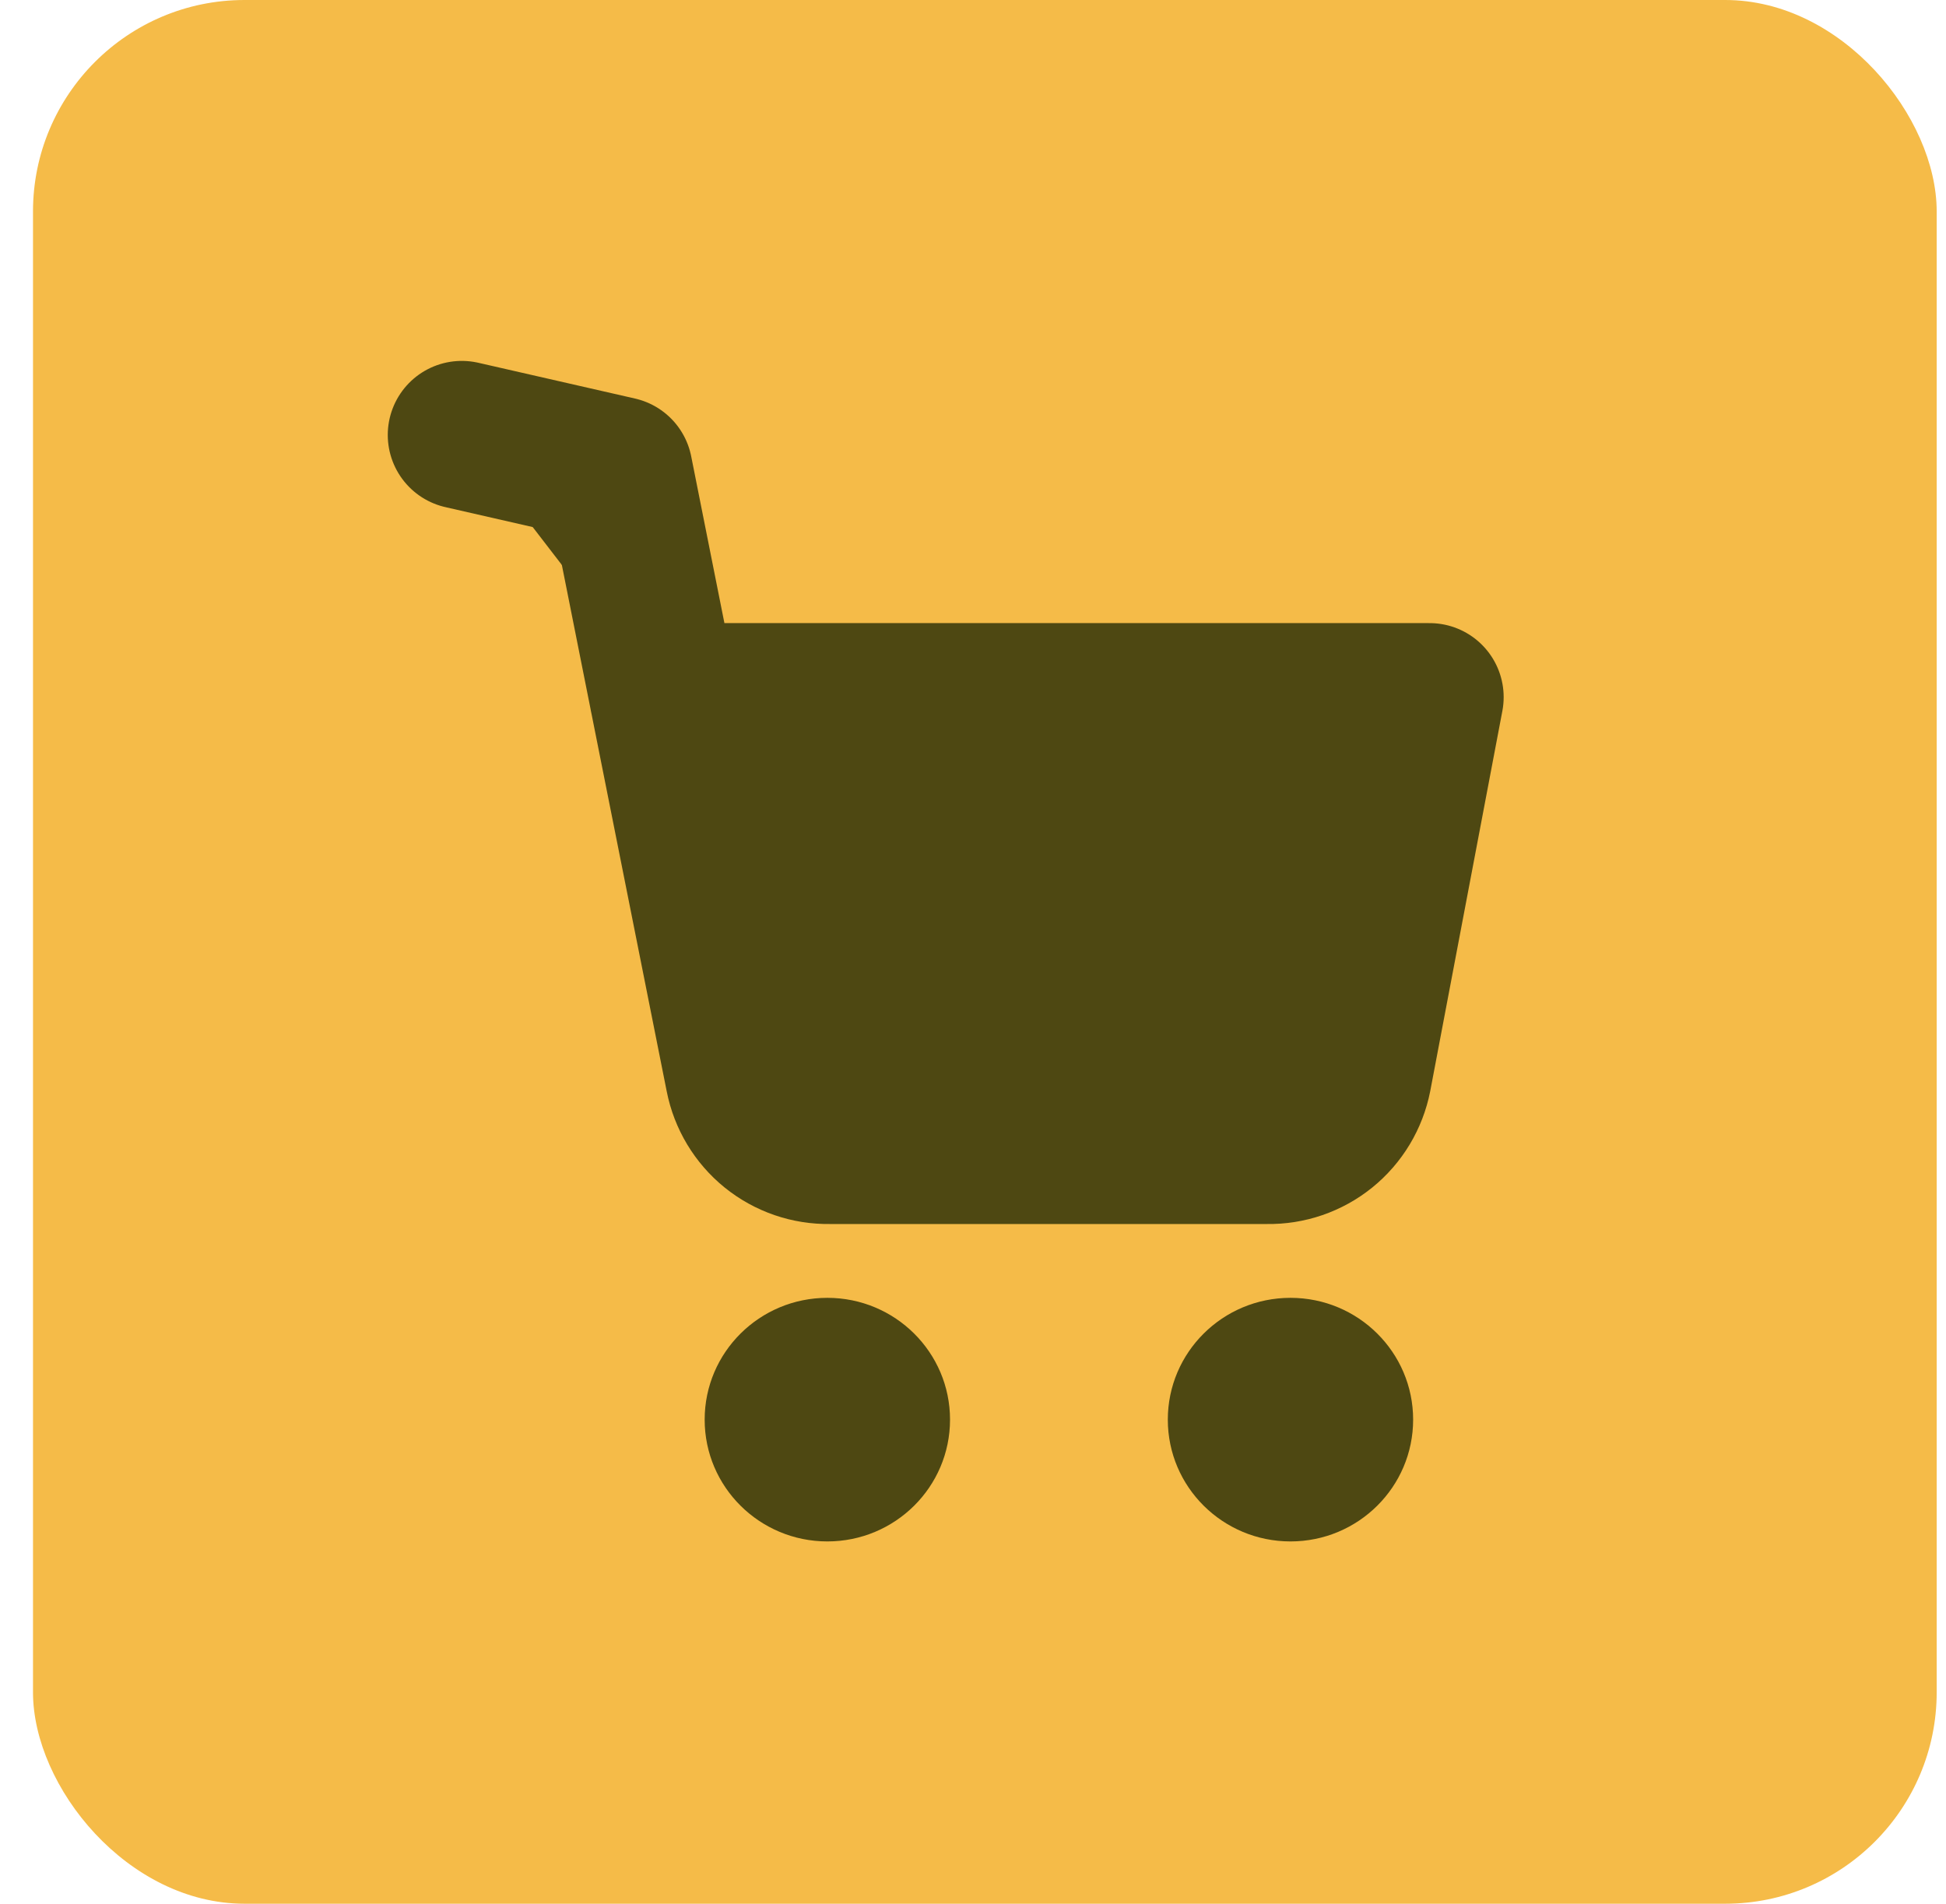
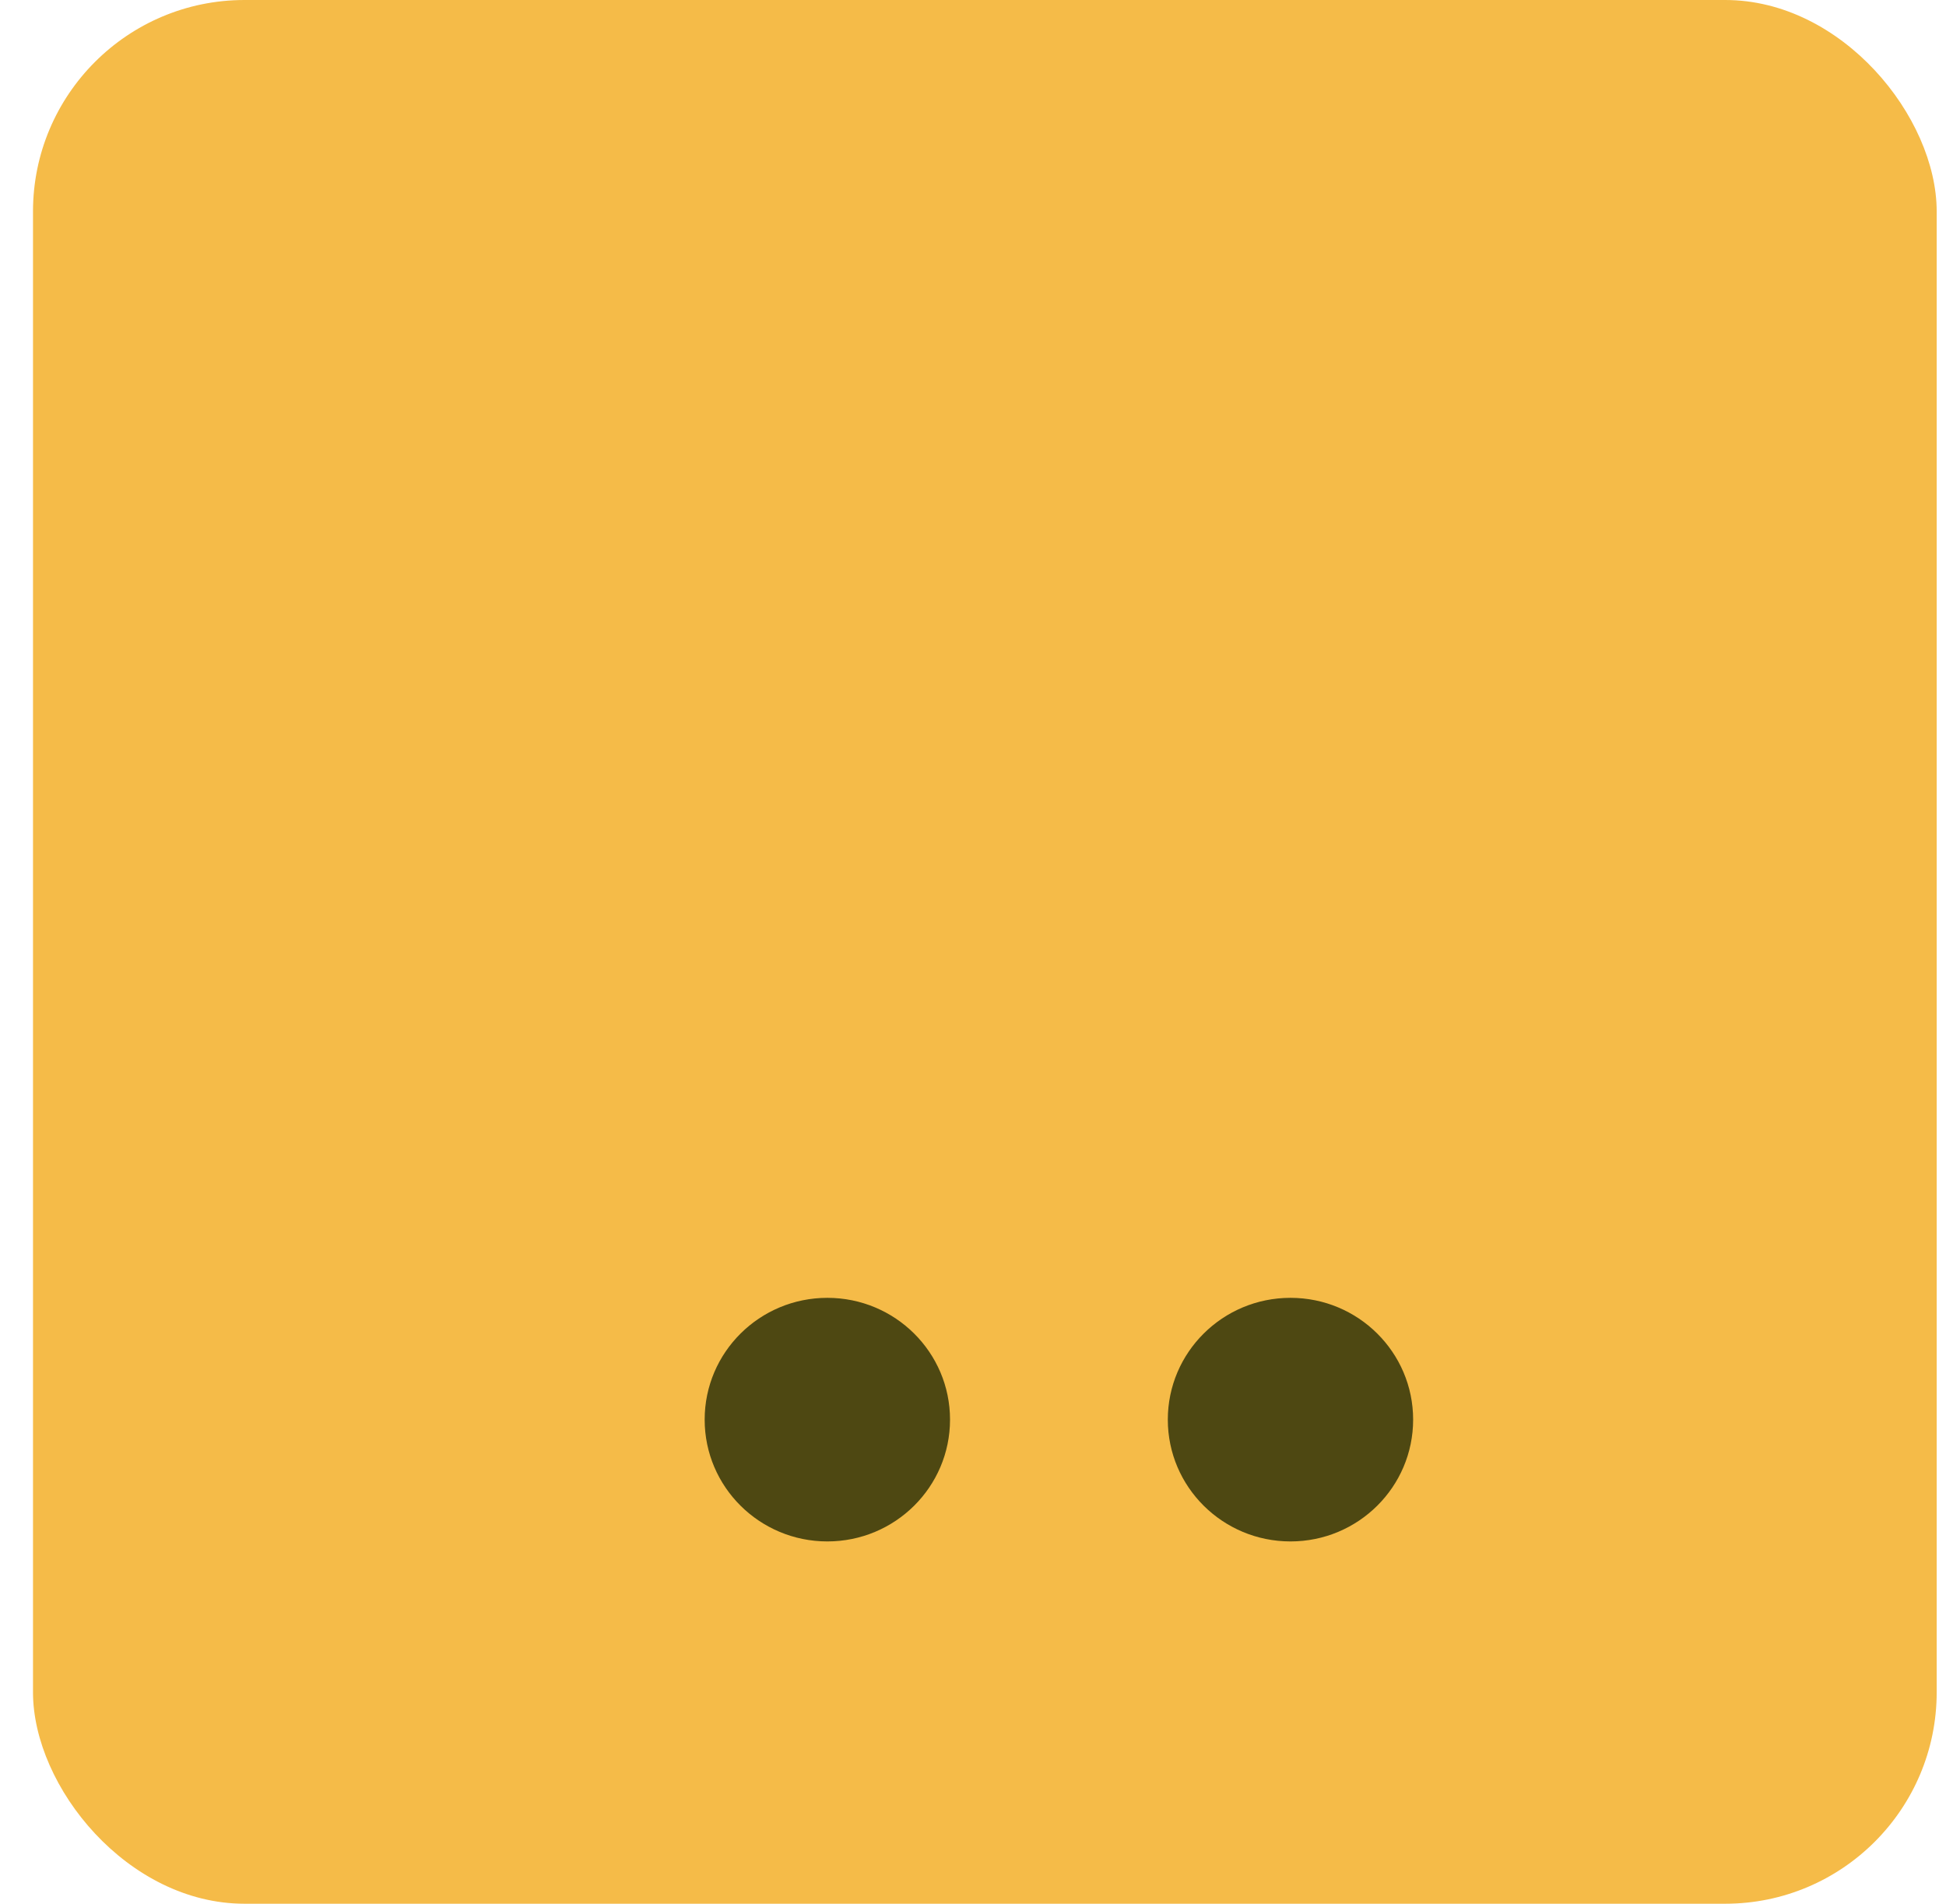
<svg xmlns="http://www.w3.org/2000/svg" width="46" height="45" viewBox="0 0 46 45" fill="none">
  <rect x="0.78" width="45" height="45" rx="5" fill="#F5BB48" />
  <path d="M19.557 36.436C21.159 36.436 22.457 35.147 22.457 33.557C22.457 31.967 21.159 30.678 19.557 30.678C17.956 30.678 16.657 31.967 16.657 33.557C16.657 35.147 17.956 36.436 19.557 36.436Z" fill="#4E4812" />
  <path d="M30.505 36.436C32.106 36.436 33.404 35.147 33.404 33.557C33.404 31.967 32.106 30.678 30.505 30.678C28.903 30.678 27.605 31.967 27.605 33.557C27.605 35.147 28.903 36.436 30.505 36.436Z" fill="#4E4812" />
-   <path d="M10.916 10.281L14.622 11.127L17.477 25.459C17.574 25.952 17.841 26.395 18.23 26.71C18.62 27.025 19.107 27.192 19.607 27.183H29.96C30.46 27.192 30.947 27.025 31.337 26.71C31.726 26.395 31.993 25.952 32.09 25.459L33.794 16.479H15.687" fill="#4E4812" />
-   <path d="M10.916 10.281L14.622 11.127L17.477 25.459C17.574 25.952 17.841 26.395 18.23 26.71C18.62 27.025 19.107 27.192 19.607 27.183H29.96C30.46 27.192 30.947 27.025 31.337 26.71C31.726 26.395 31.993 25.952 32.09 25.459L33.794 16.479H15.687" stroke="#4E4812" stroke-width="3.5" stroke-linecap="round" stroke-linejoin="round" />
</svg>